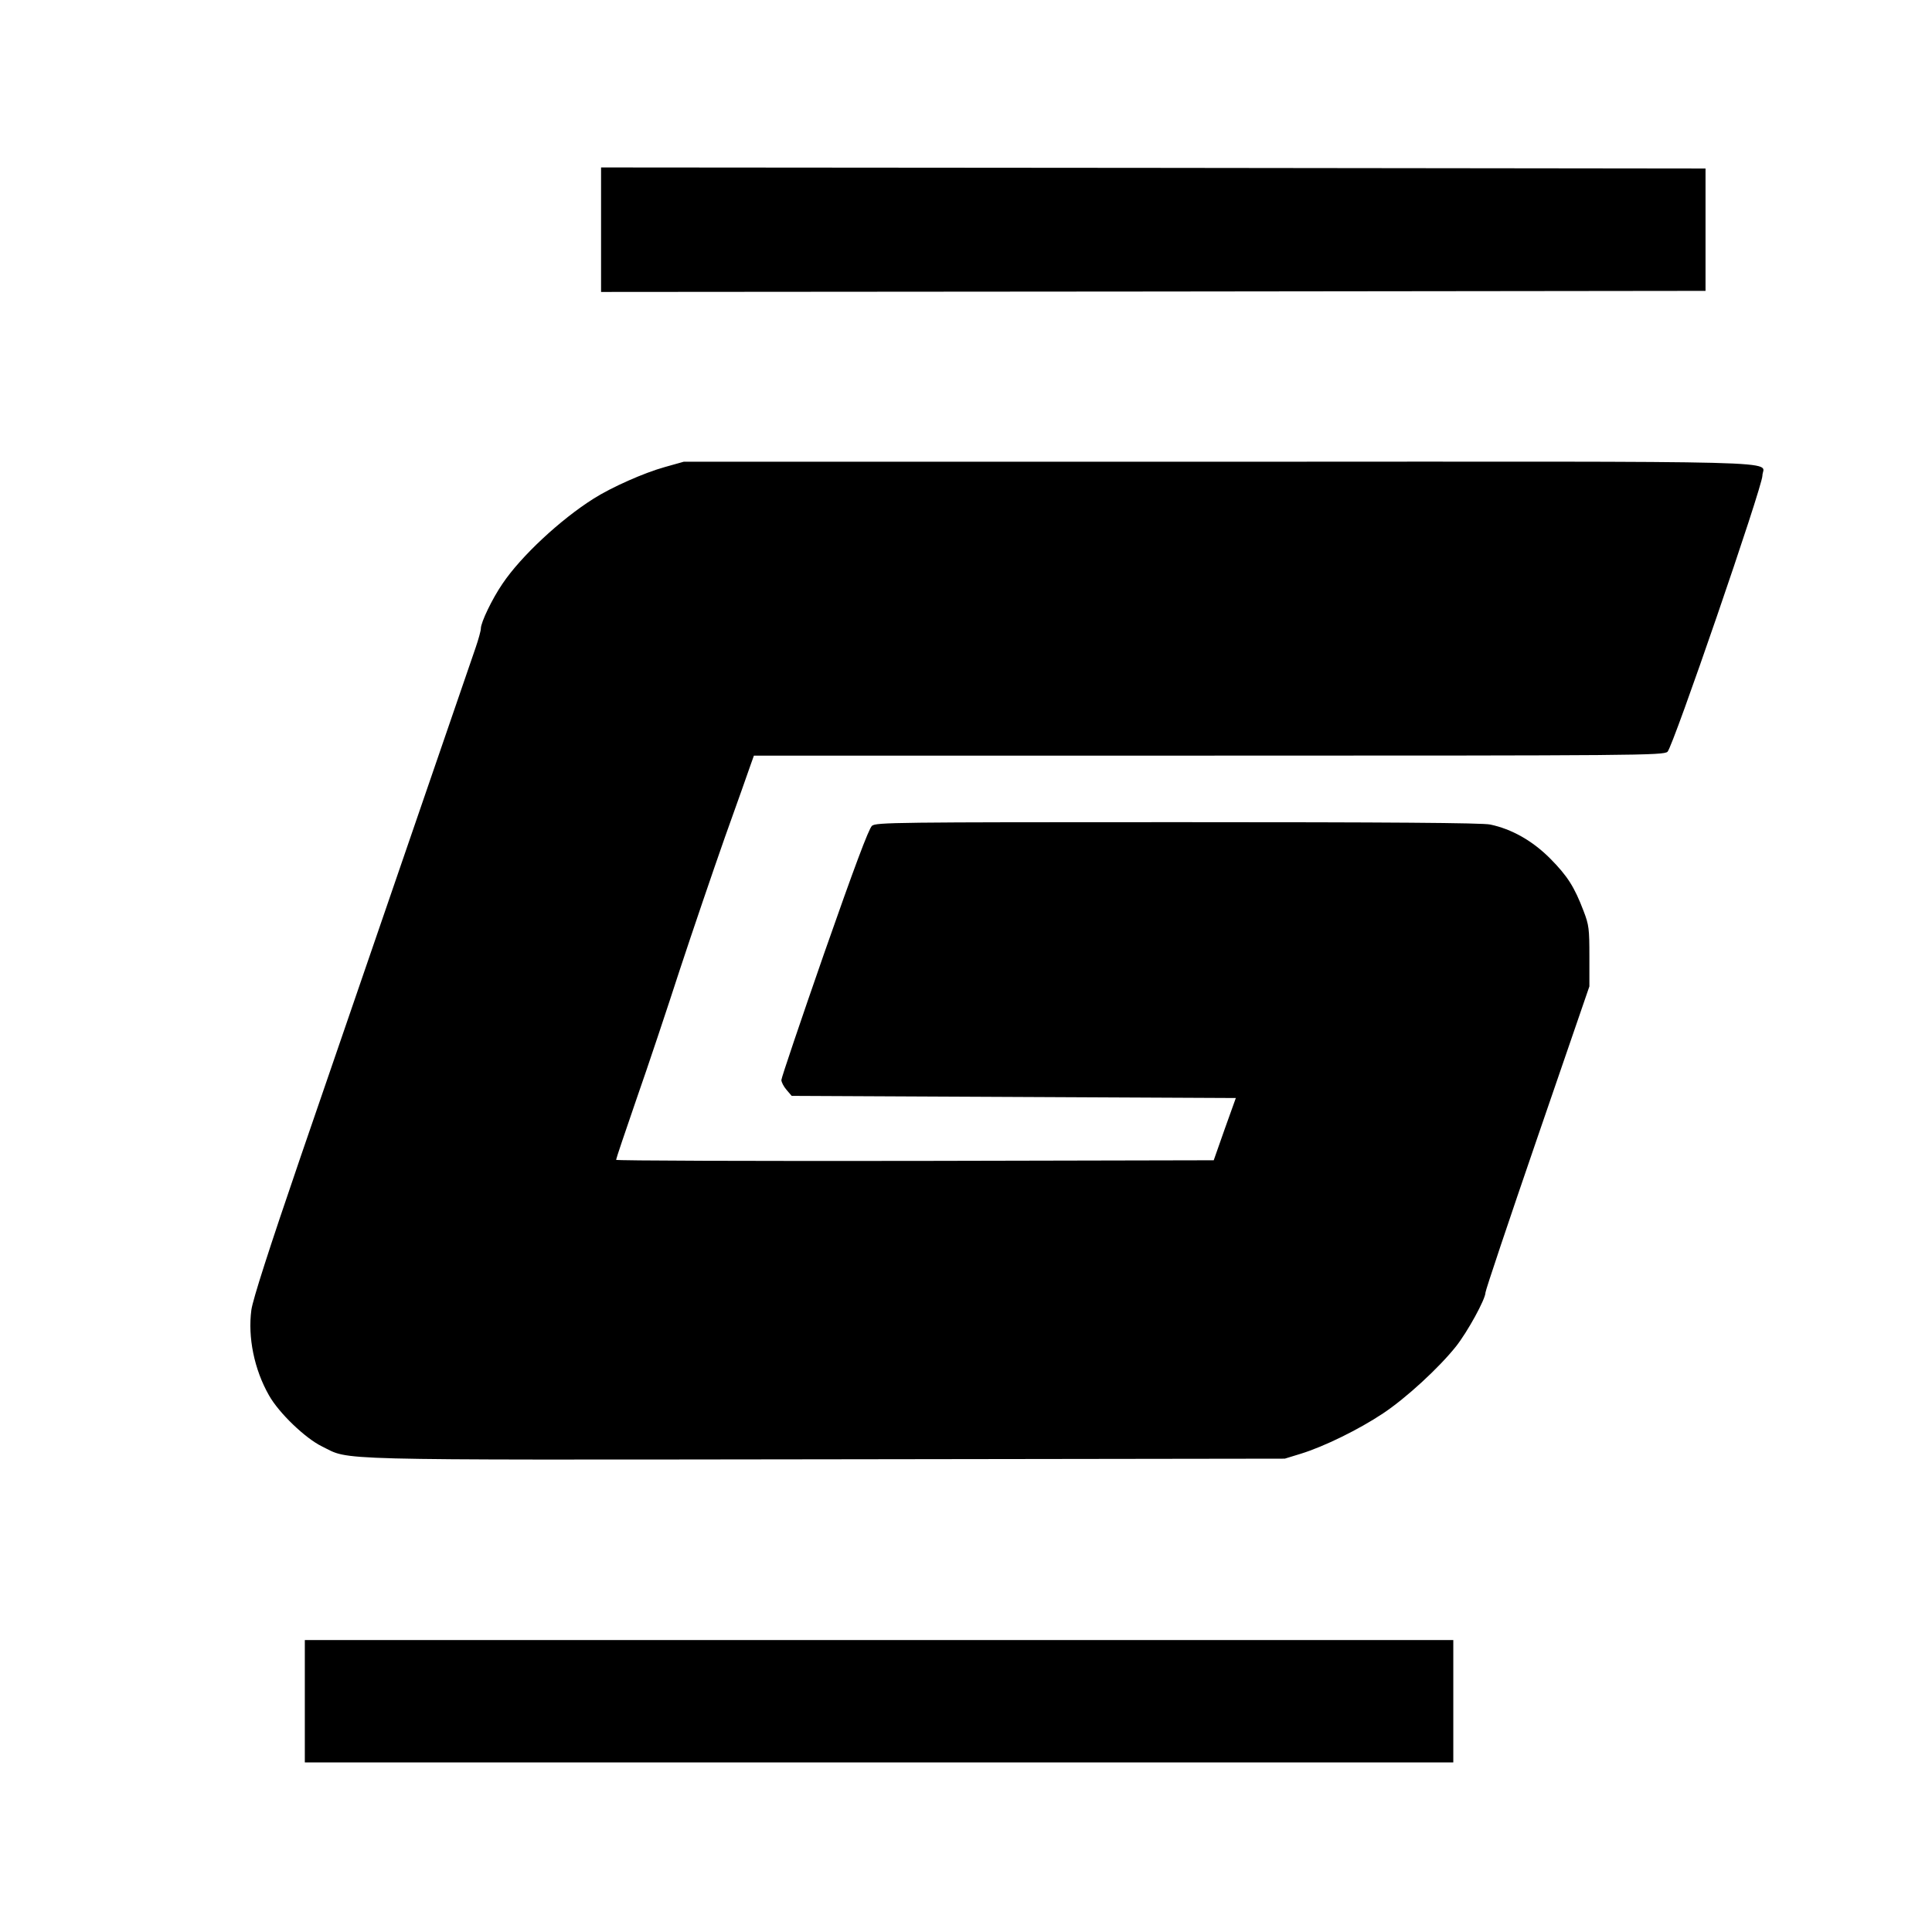
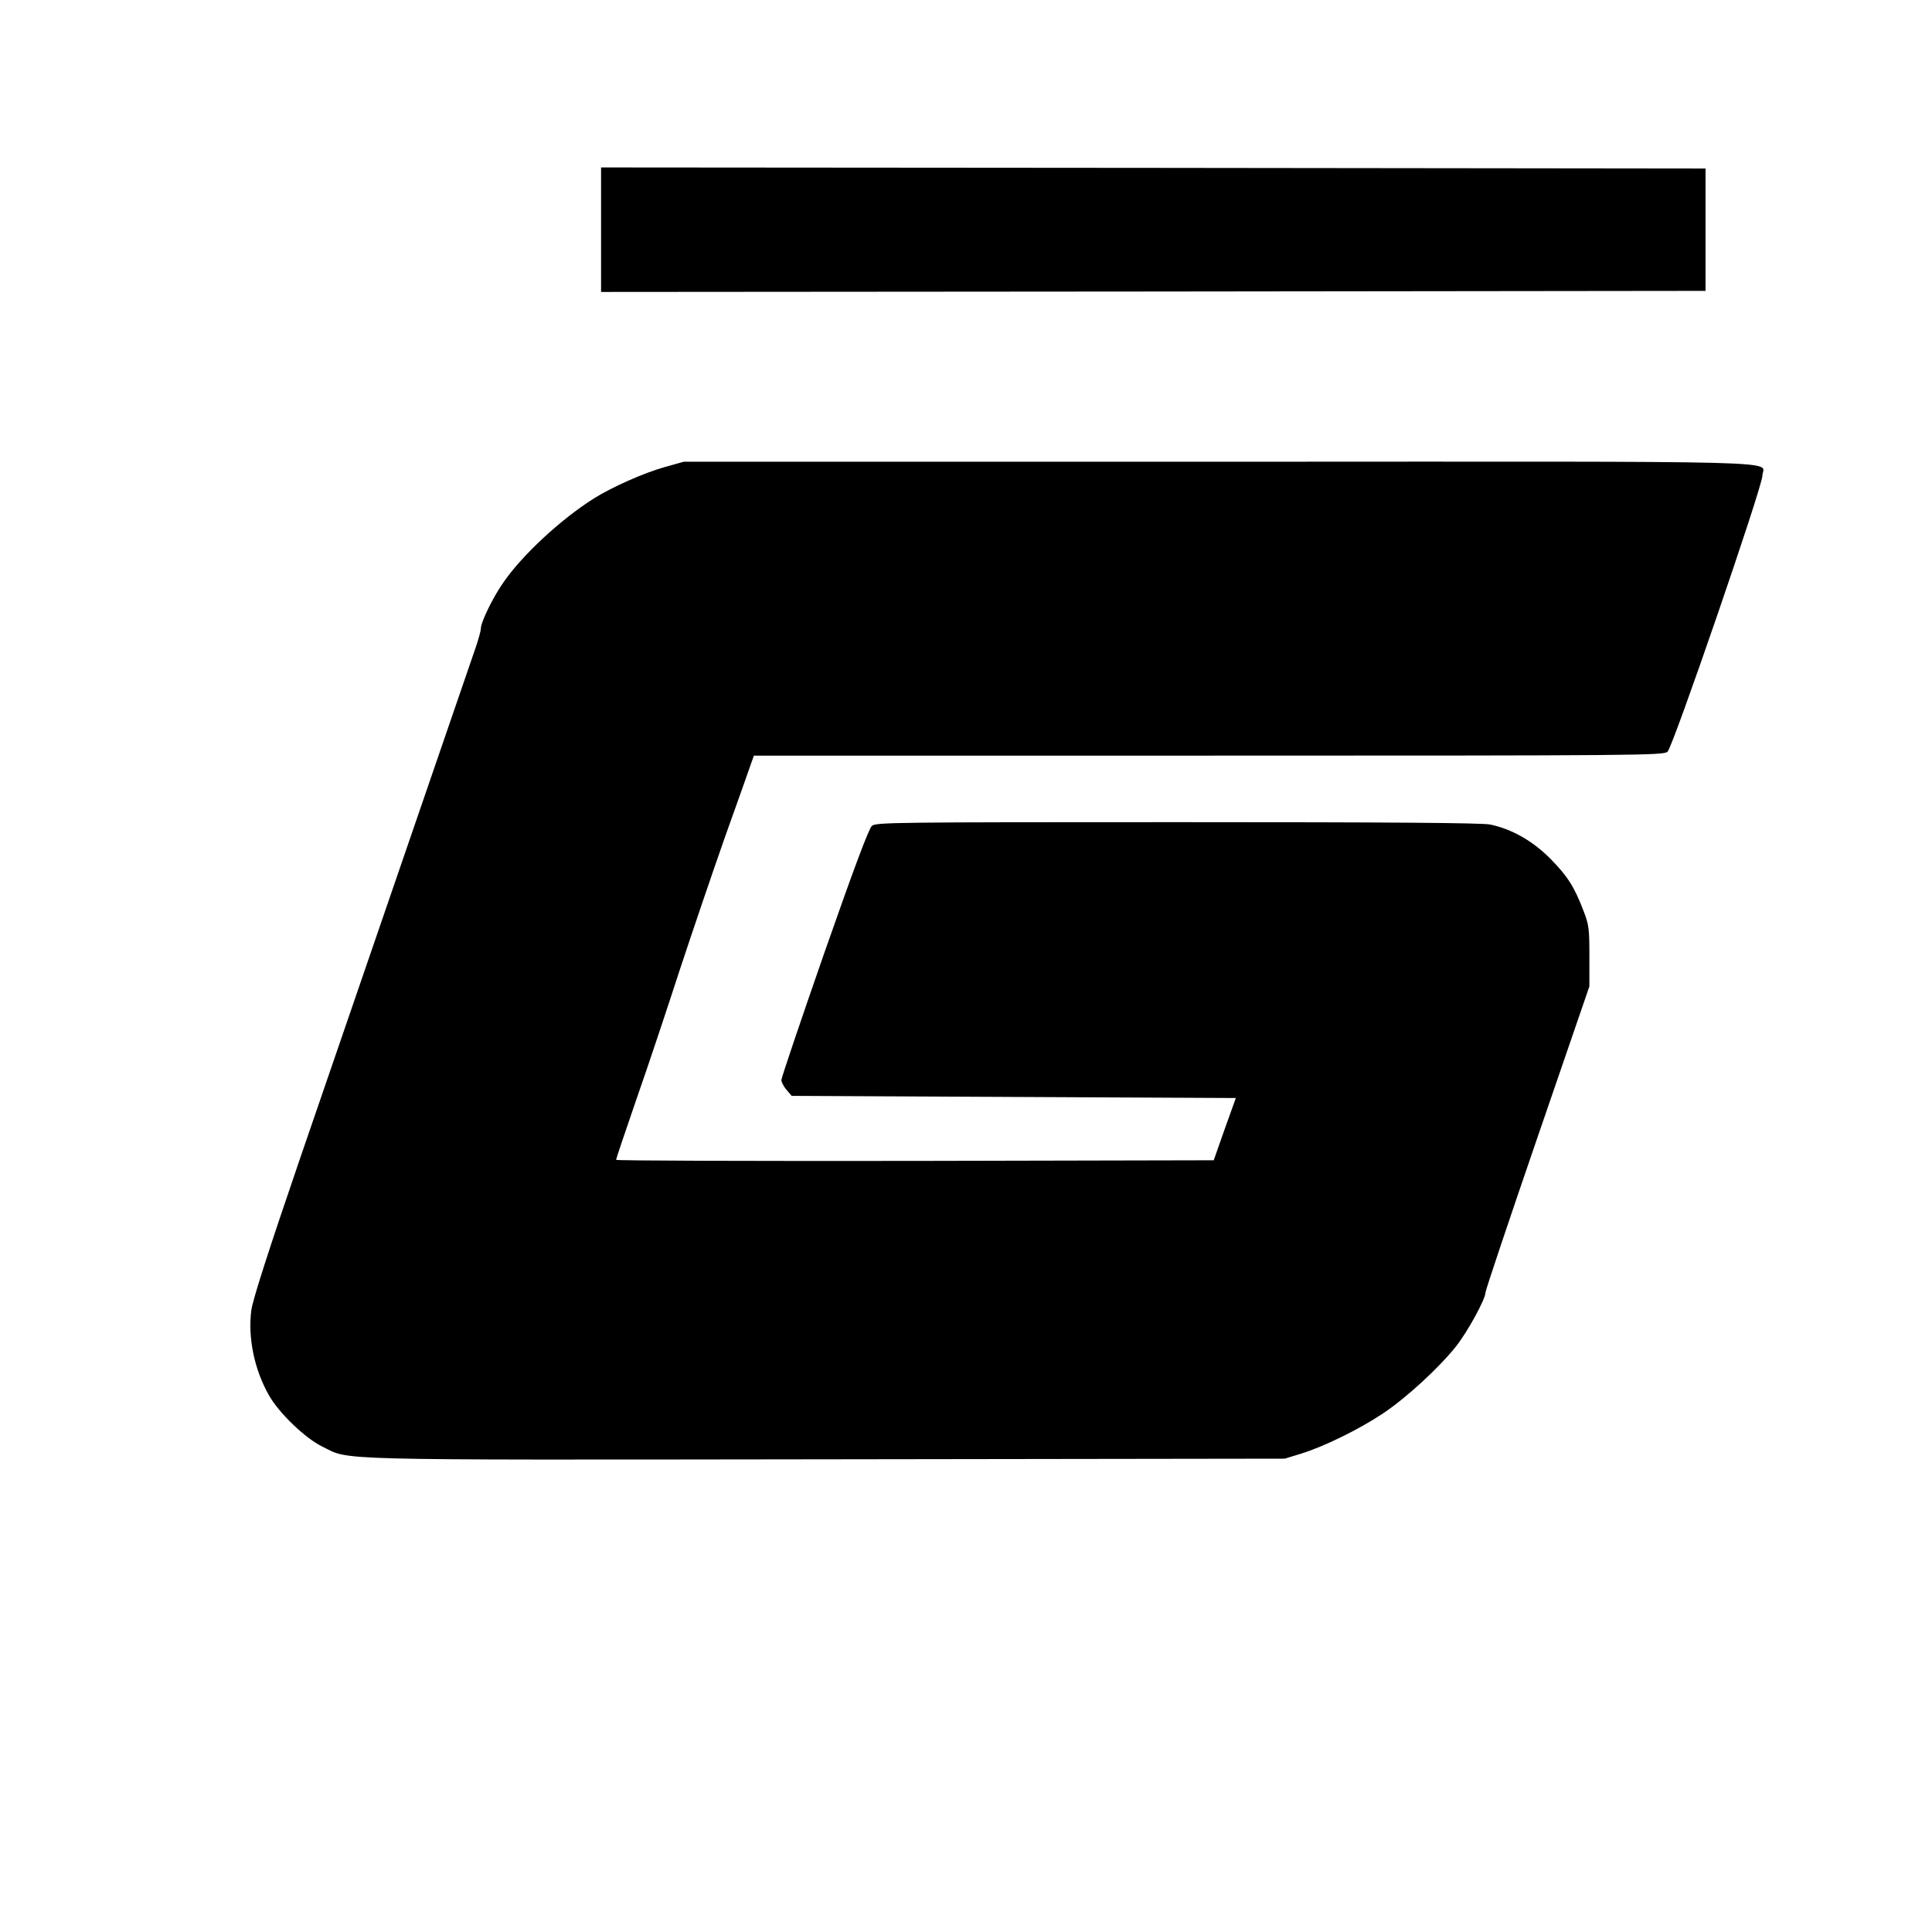
<svg xmlns="http://www.w3.org/2000/svg" version="1.0" width="900pt" height="900pt" viewBox="0 0 900 900" preserveAspectRatio="xMidYMid meet">
  <g transform="translate(0,900) scale(0.1,-0.1)" fill="#000000" stroke="none">
    <path d="M2800 7930 l0 -290 2573 2 2572 3 0 285 0 285 -2572 3 -2573 2 0 -290z" />
    <path d="M3096 6824 c-94 -26 -246 -93 -331 -147 -154 -97 -338 -268 -424 -396 -48 -70 -101 -180 -101 -209 0 -10 -11 -50 -24 -88 -35 -102 -560 -1630 -815 -2371 -149 -435 -223 -666 -230 -715 -17 -127 13 -277 82 -398 46 -82 169 -200 247 -238 135 -66 -9 -63 2348 -60 l2137 3 75 23 c107 33 269 112 383 188 108 72 259 211 339 311 54 68 138 221 138 252 0 10 109 335 242 722 l242 704 0 140 c0 128 -2 146 -27 211 -43 113 -75 163 -156 245 -83 83 -179 137 -279 158 -37 8 -477 11 -1456 11 -1322 0 -1405 -1 -1424 -17 -15 -13 -84 -198 -222 -592 -110 -316 -200 -582 -200 -592 0 -10 11 -31 24 -46 l24 -28 1035 -5 1034 -5 -52 -145 -51 -145 -1392 -3 c-766 -1 -1392 1 -1392 5 0 5 43 132 95 283 53 151 143 421 201 600 59 179 154 458 211 620 58 162 112 314 120 338 l15 42 2118 0 c2003 0 2119 1 2138 18 25 22 442 1235 442 1286 0 72 233 66 -2535 65 l-2490 0 -89 -25z" />
-     <path d="M1420 1075 l0 -285 2675 0 2675 0 0 285 0 285 -2675 0 -2675 0 0 -285z" />
  </g>
</svg>